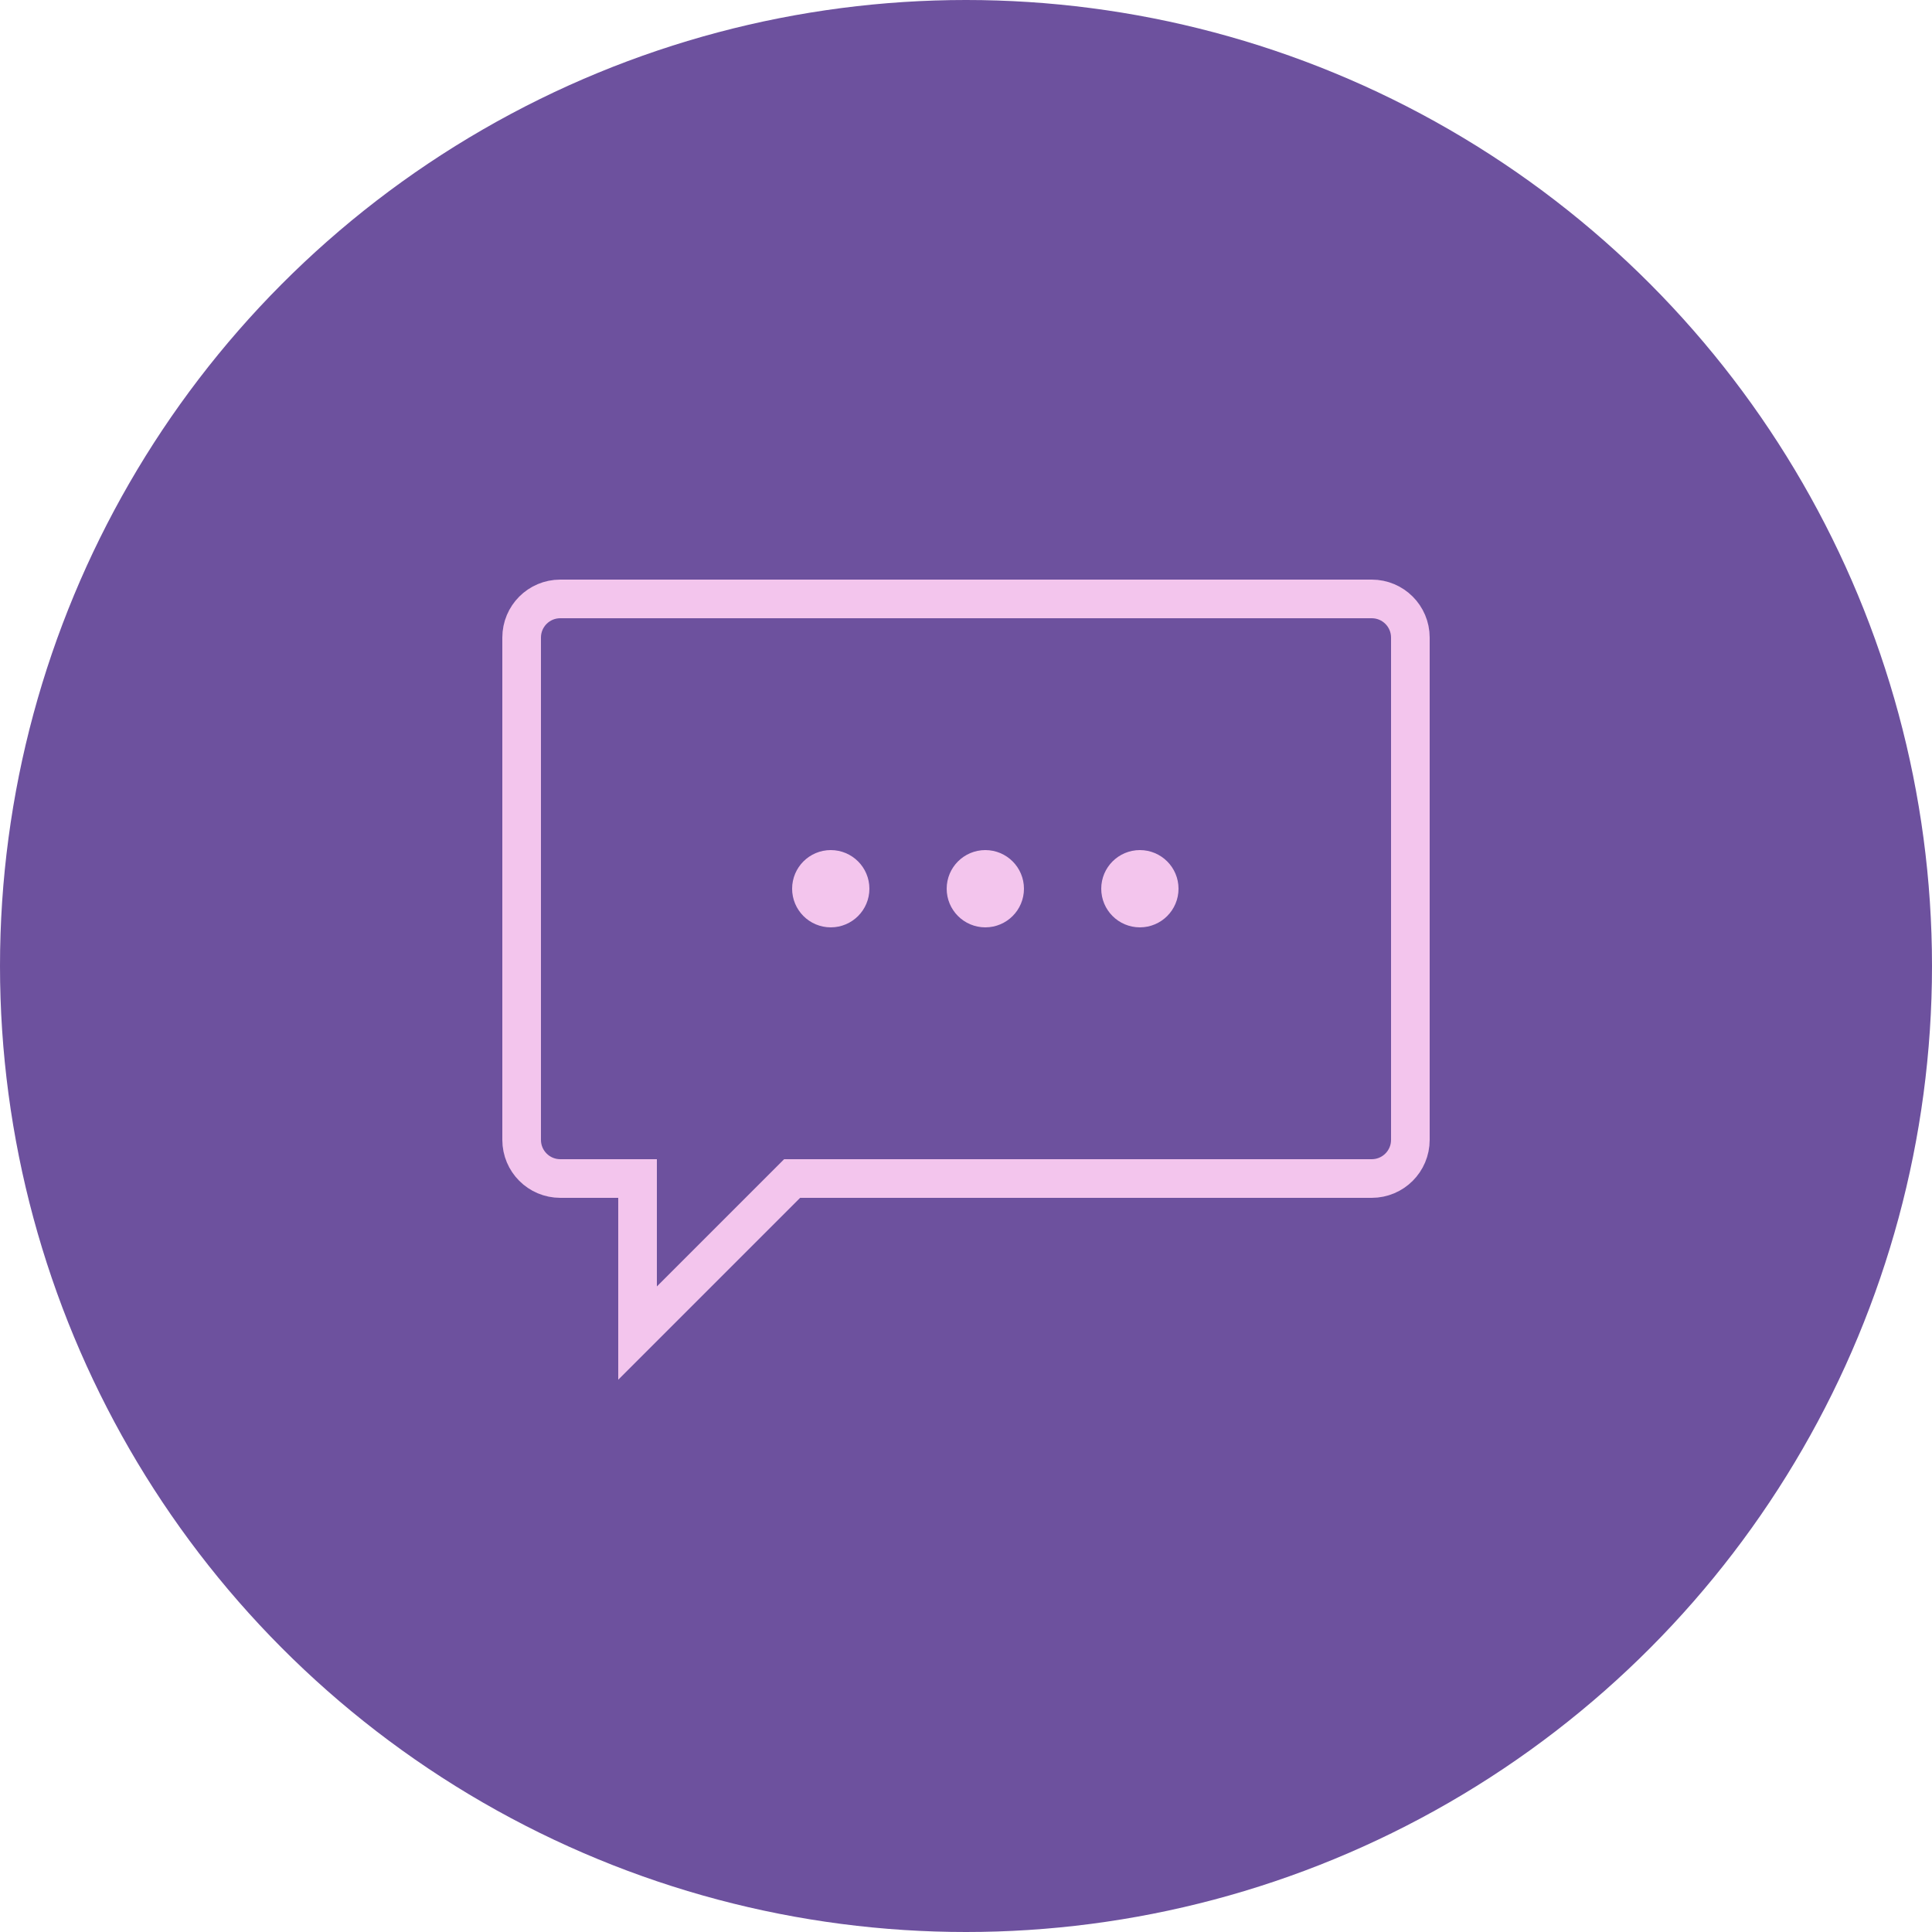
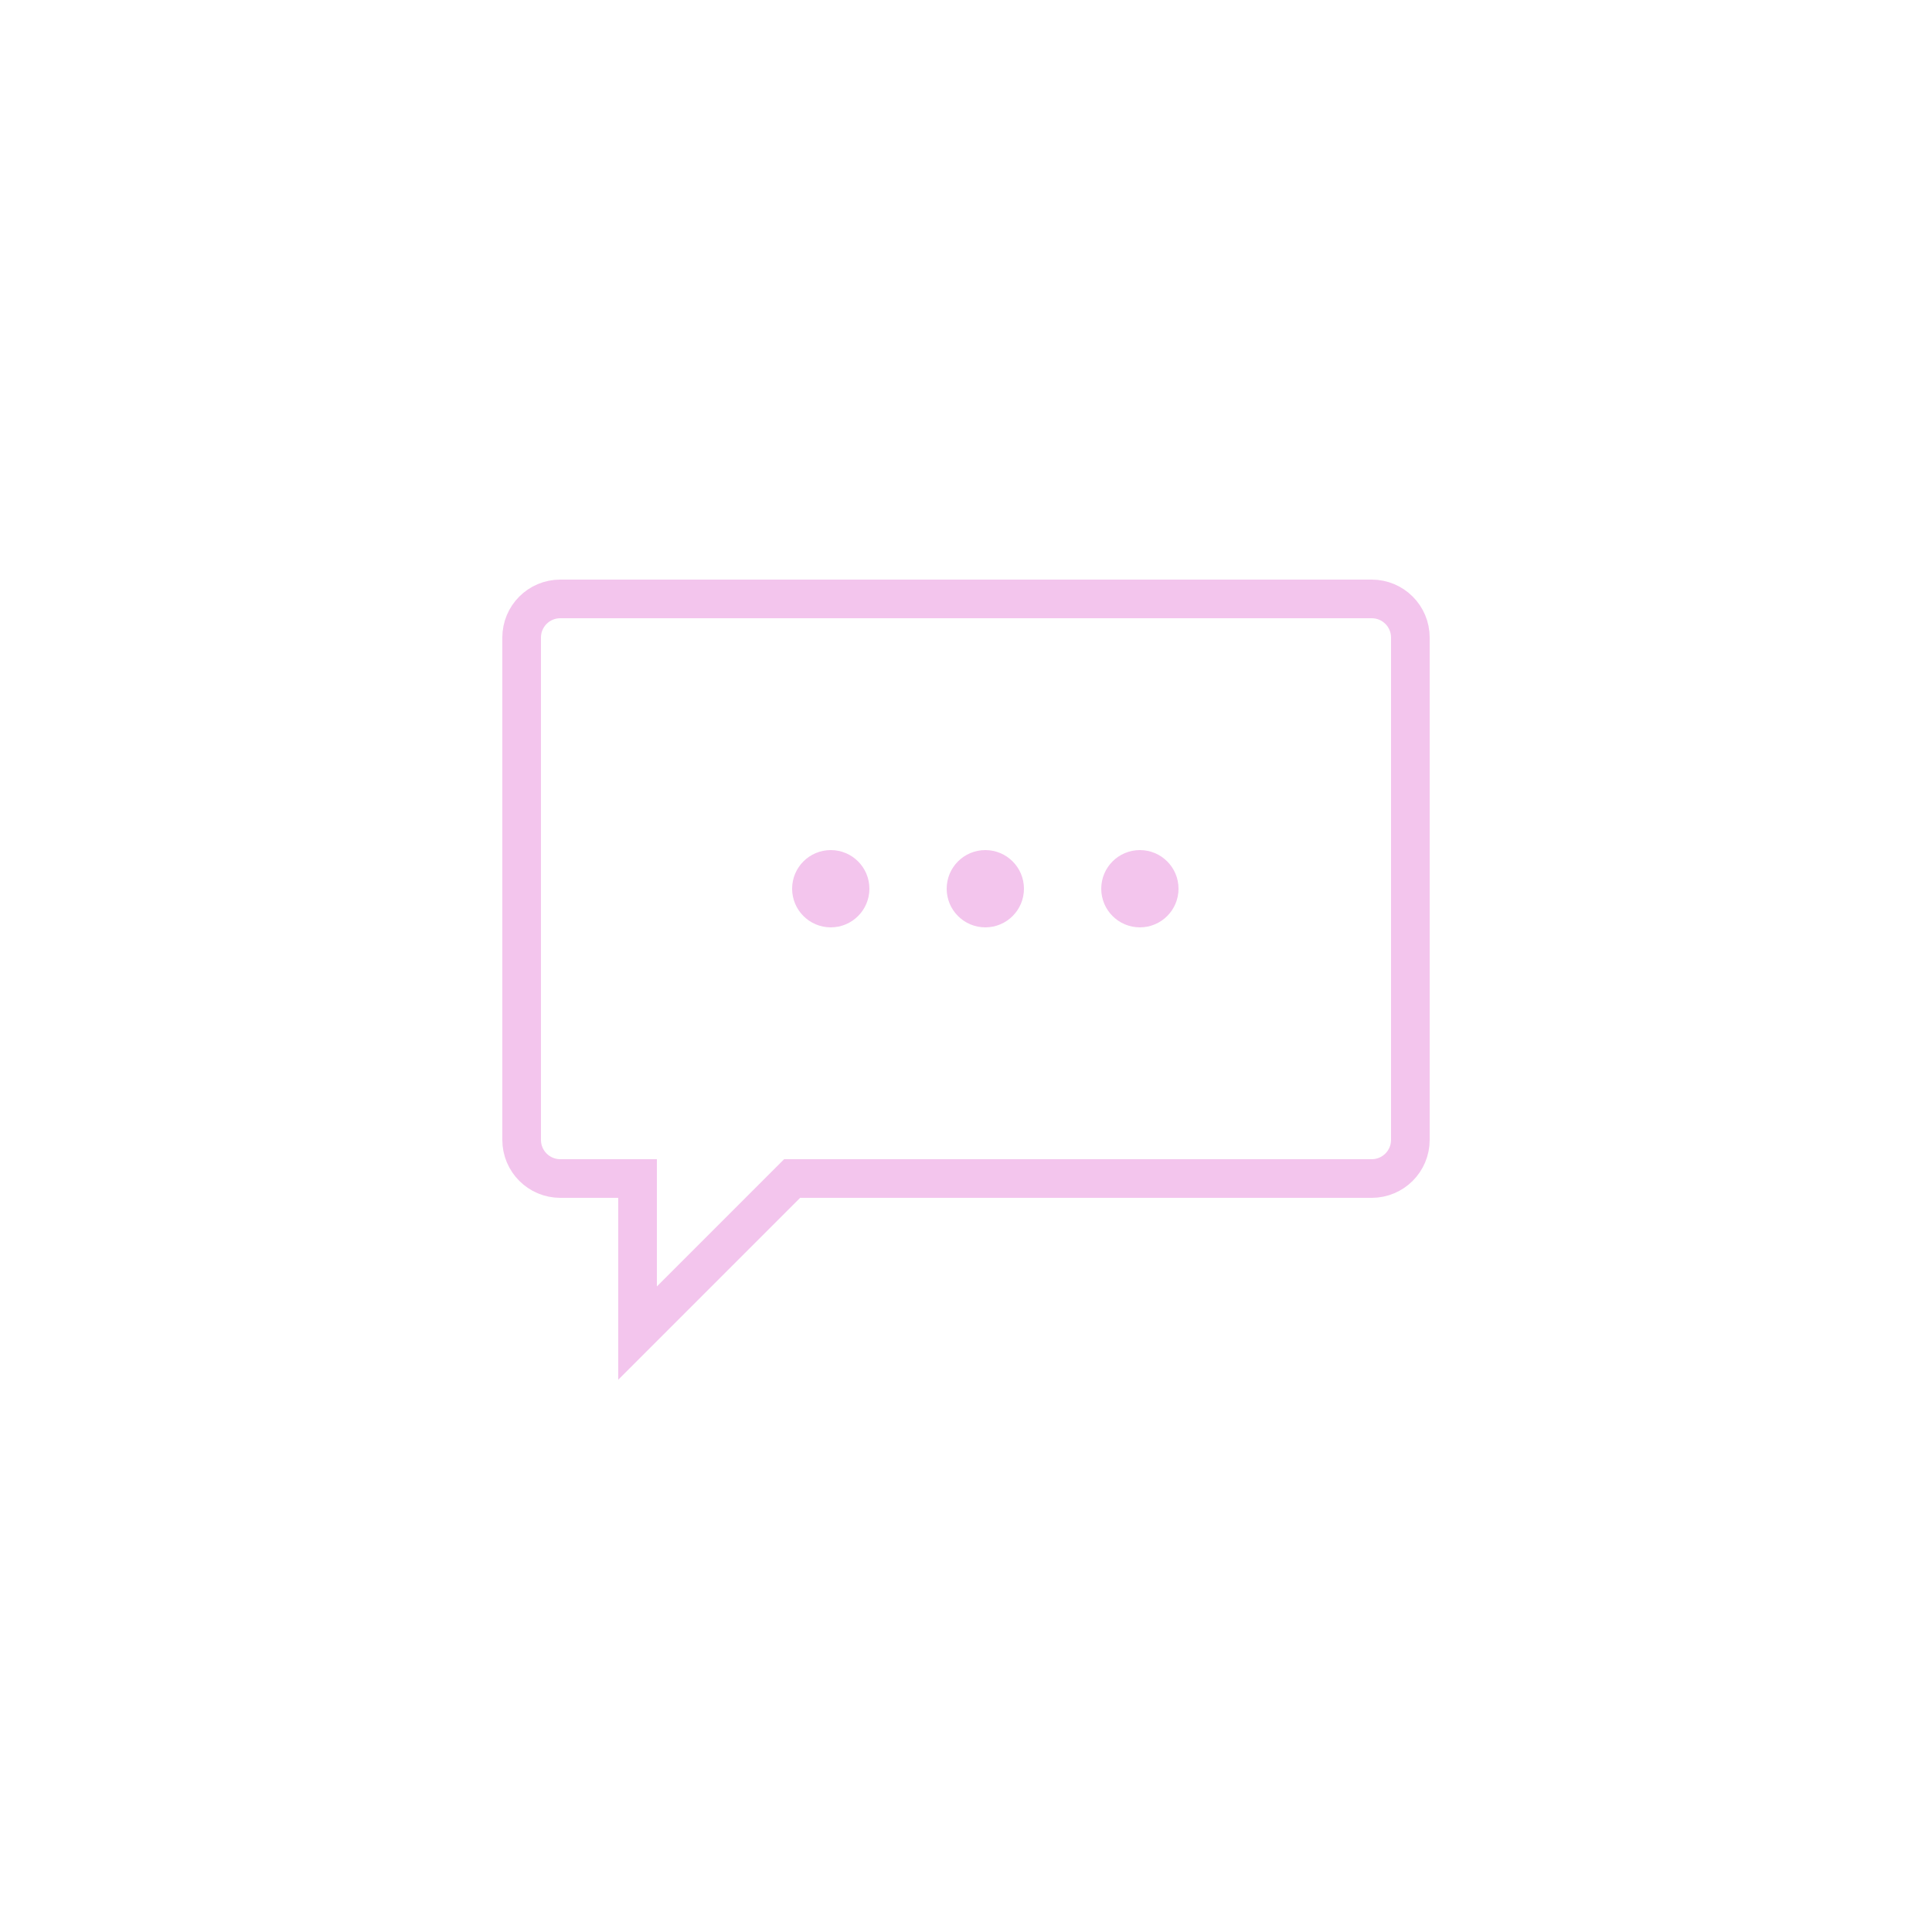
<svg xmlns="http://www.w3.org/2000/svg" width="90" height="90" viewBox="0 0 100 100">
  <g fill="none">
-     <circle fill="#6D519E" cx="50" cy="50" r="50" />
    <g transform="translate(27 31)" stroke-width="2" stroke="#F3C5ED">
      <path d="M0 28c0 1.104.894 2 2 2h4v8l8-8h30c1.104 0 2-.896 2-2v-26c0-1.106-.896-2-2-2h-42c-1.106 0-2 .894-2 2v26z" />
      <circle cx="16" cy="15" r="1" />
      <circle cx="32" cy="15" r="1" />
      <circle cx="24" cy="15" r="1" />
    </g>
  </g>
</svg>